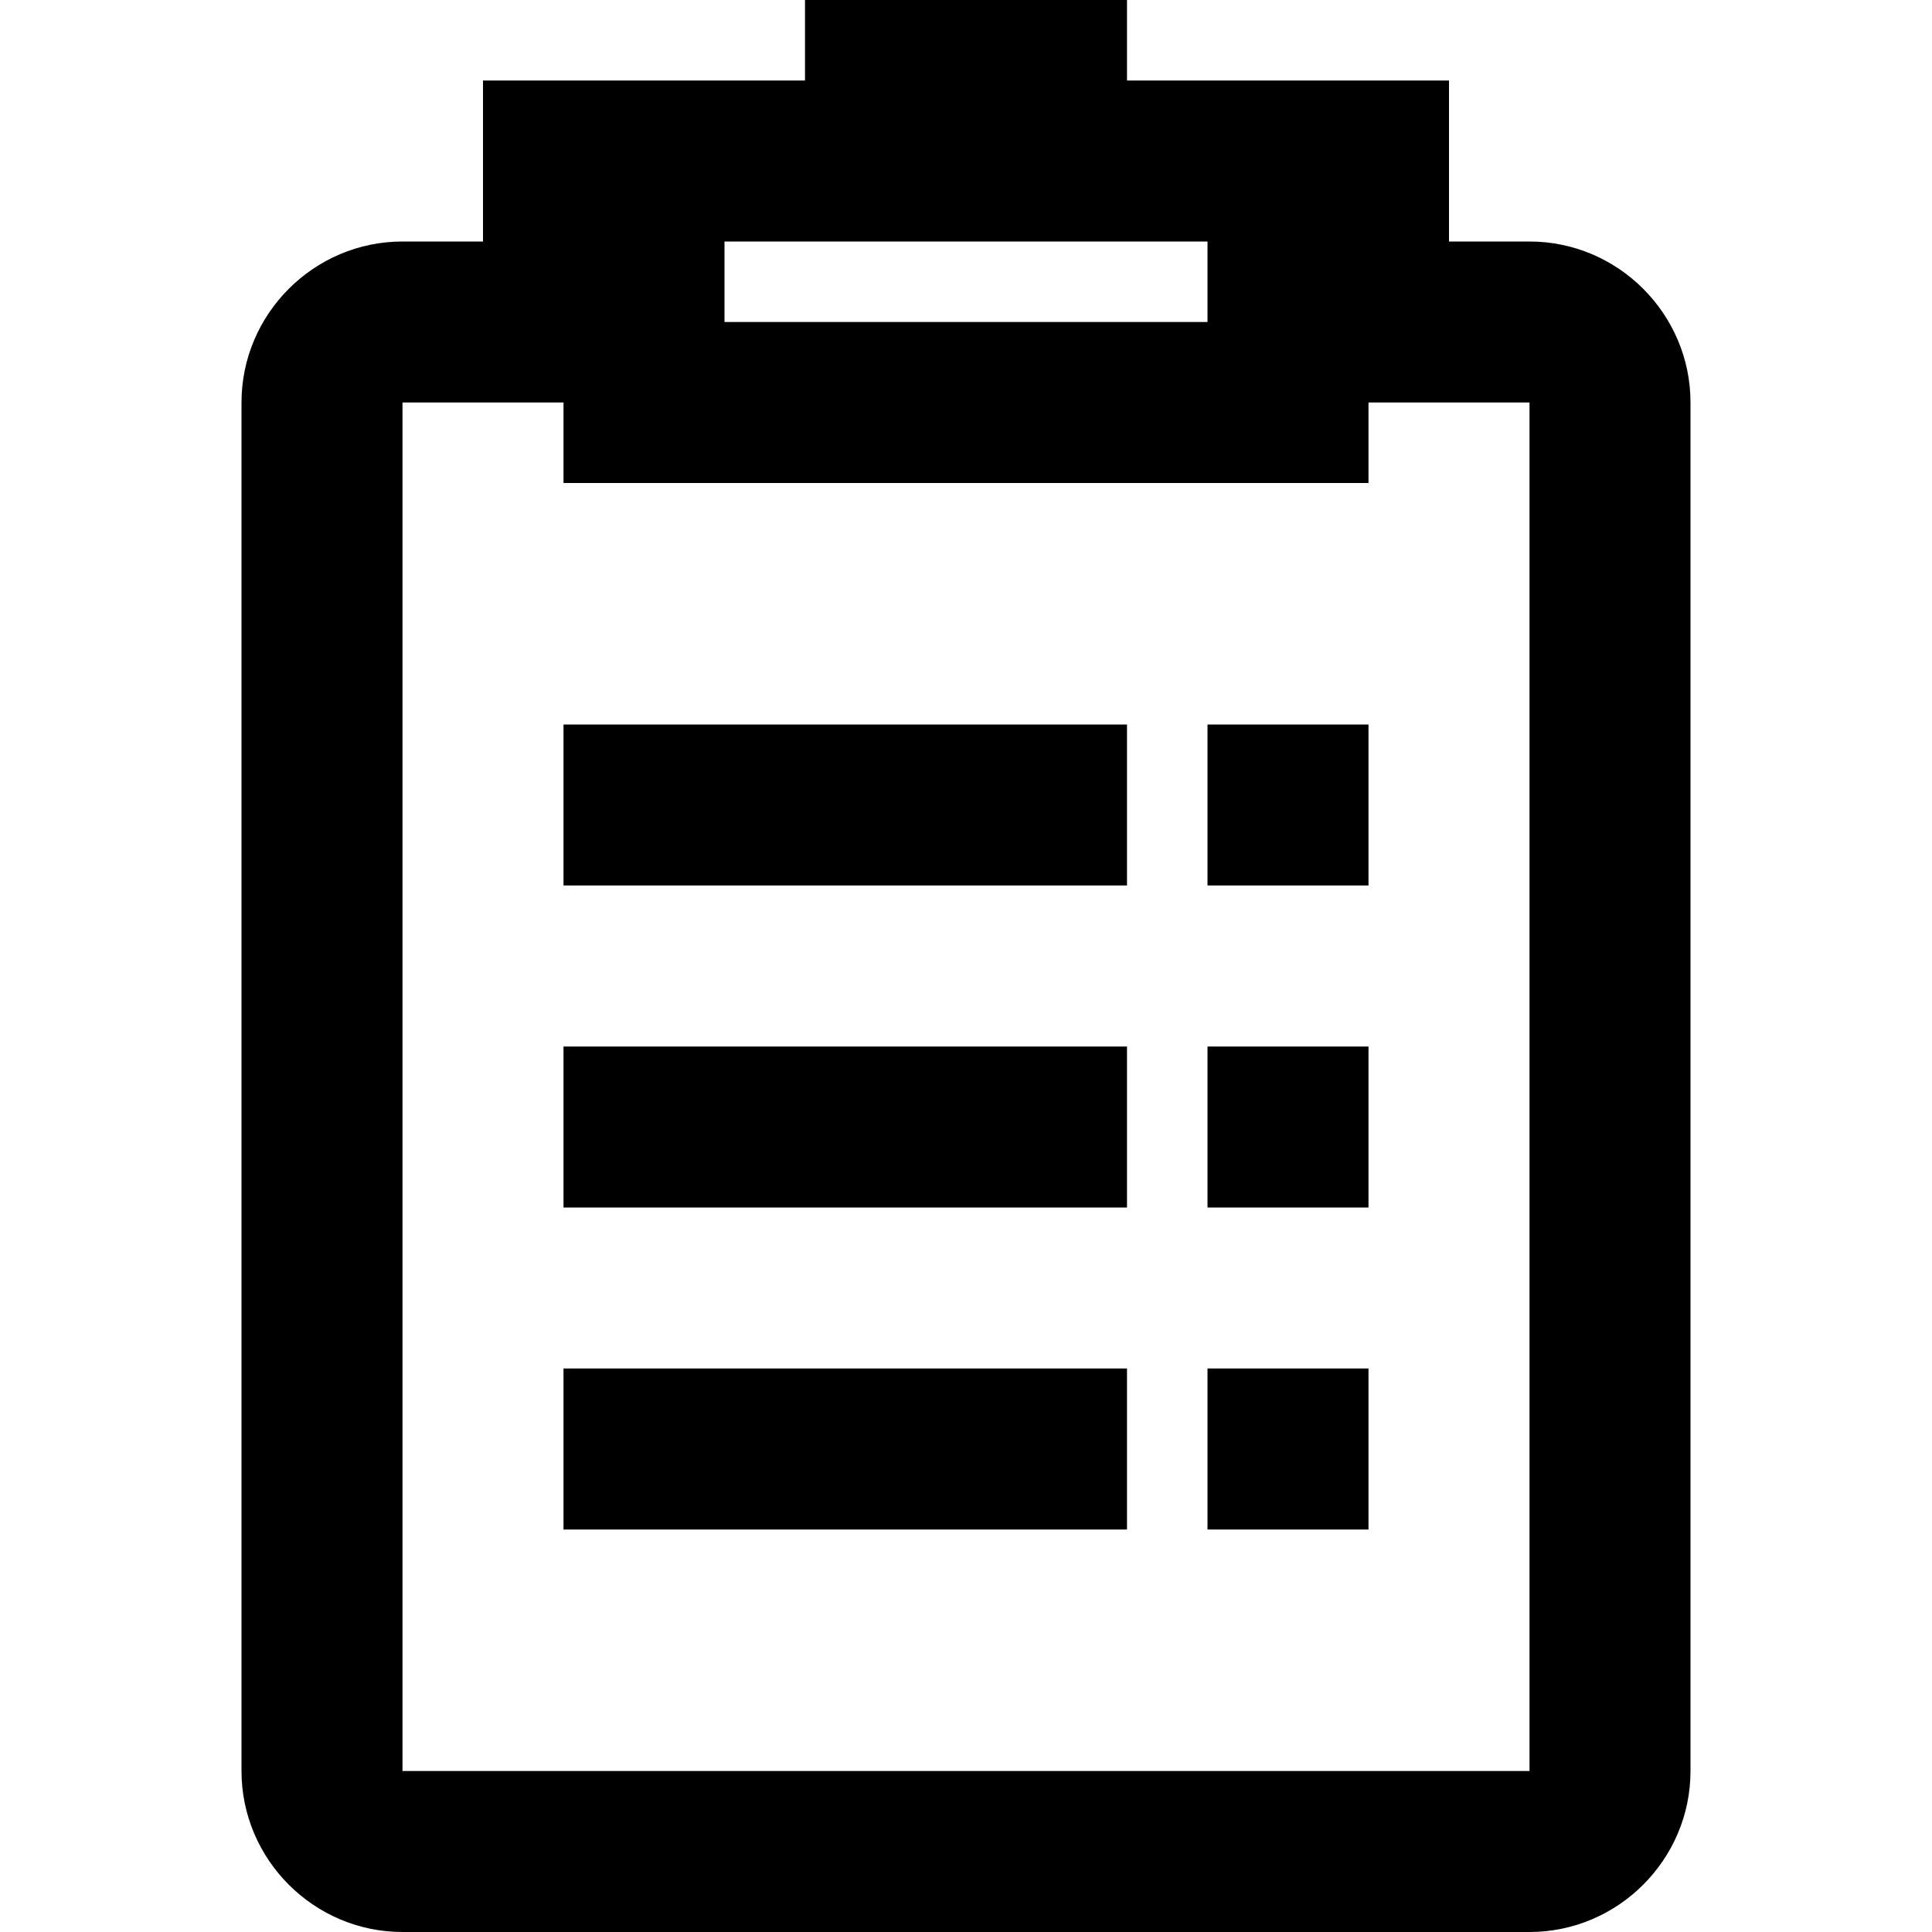
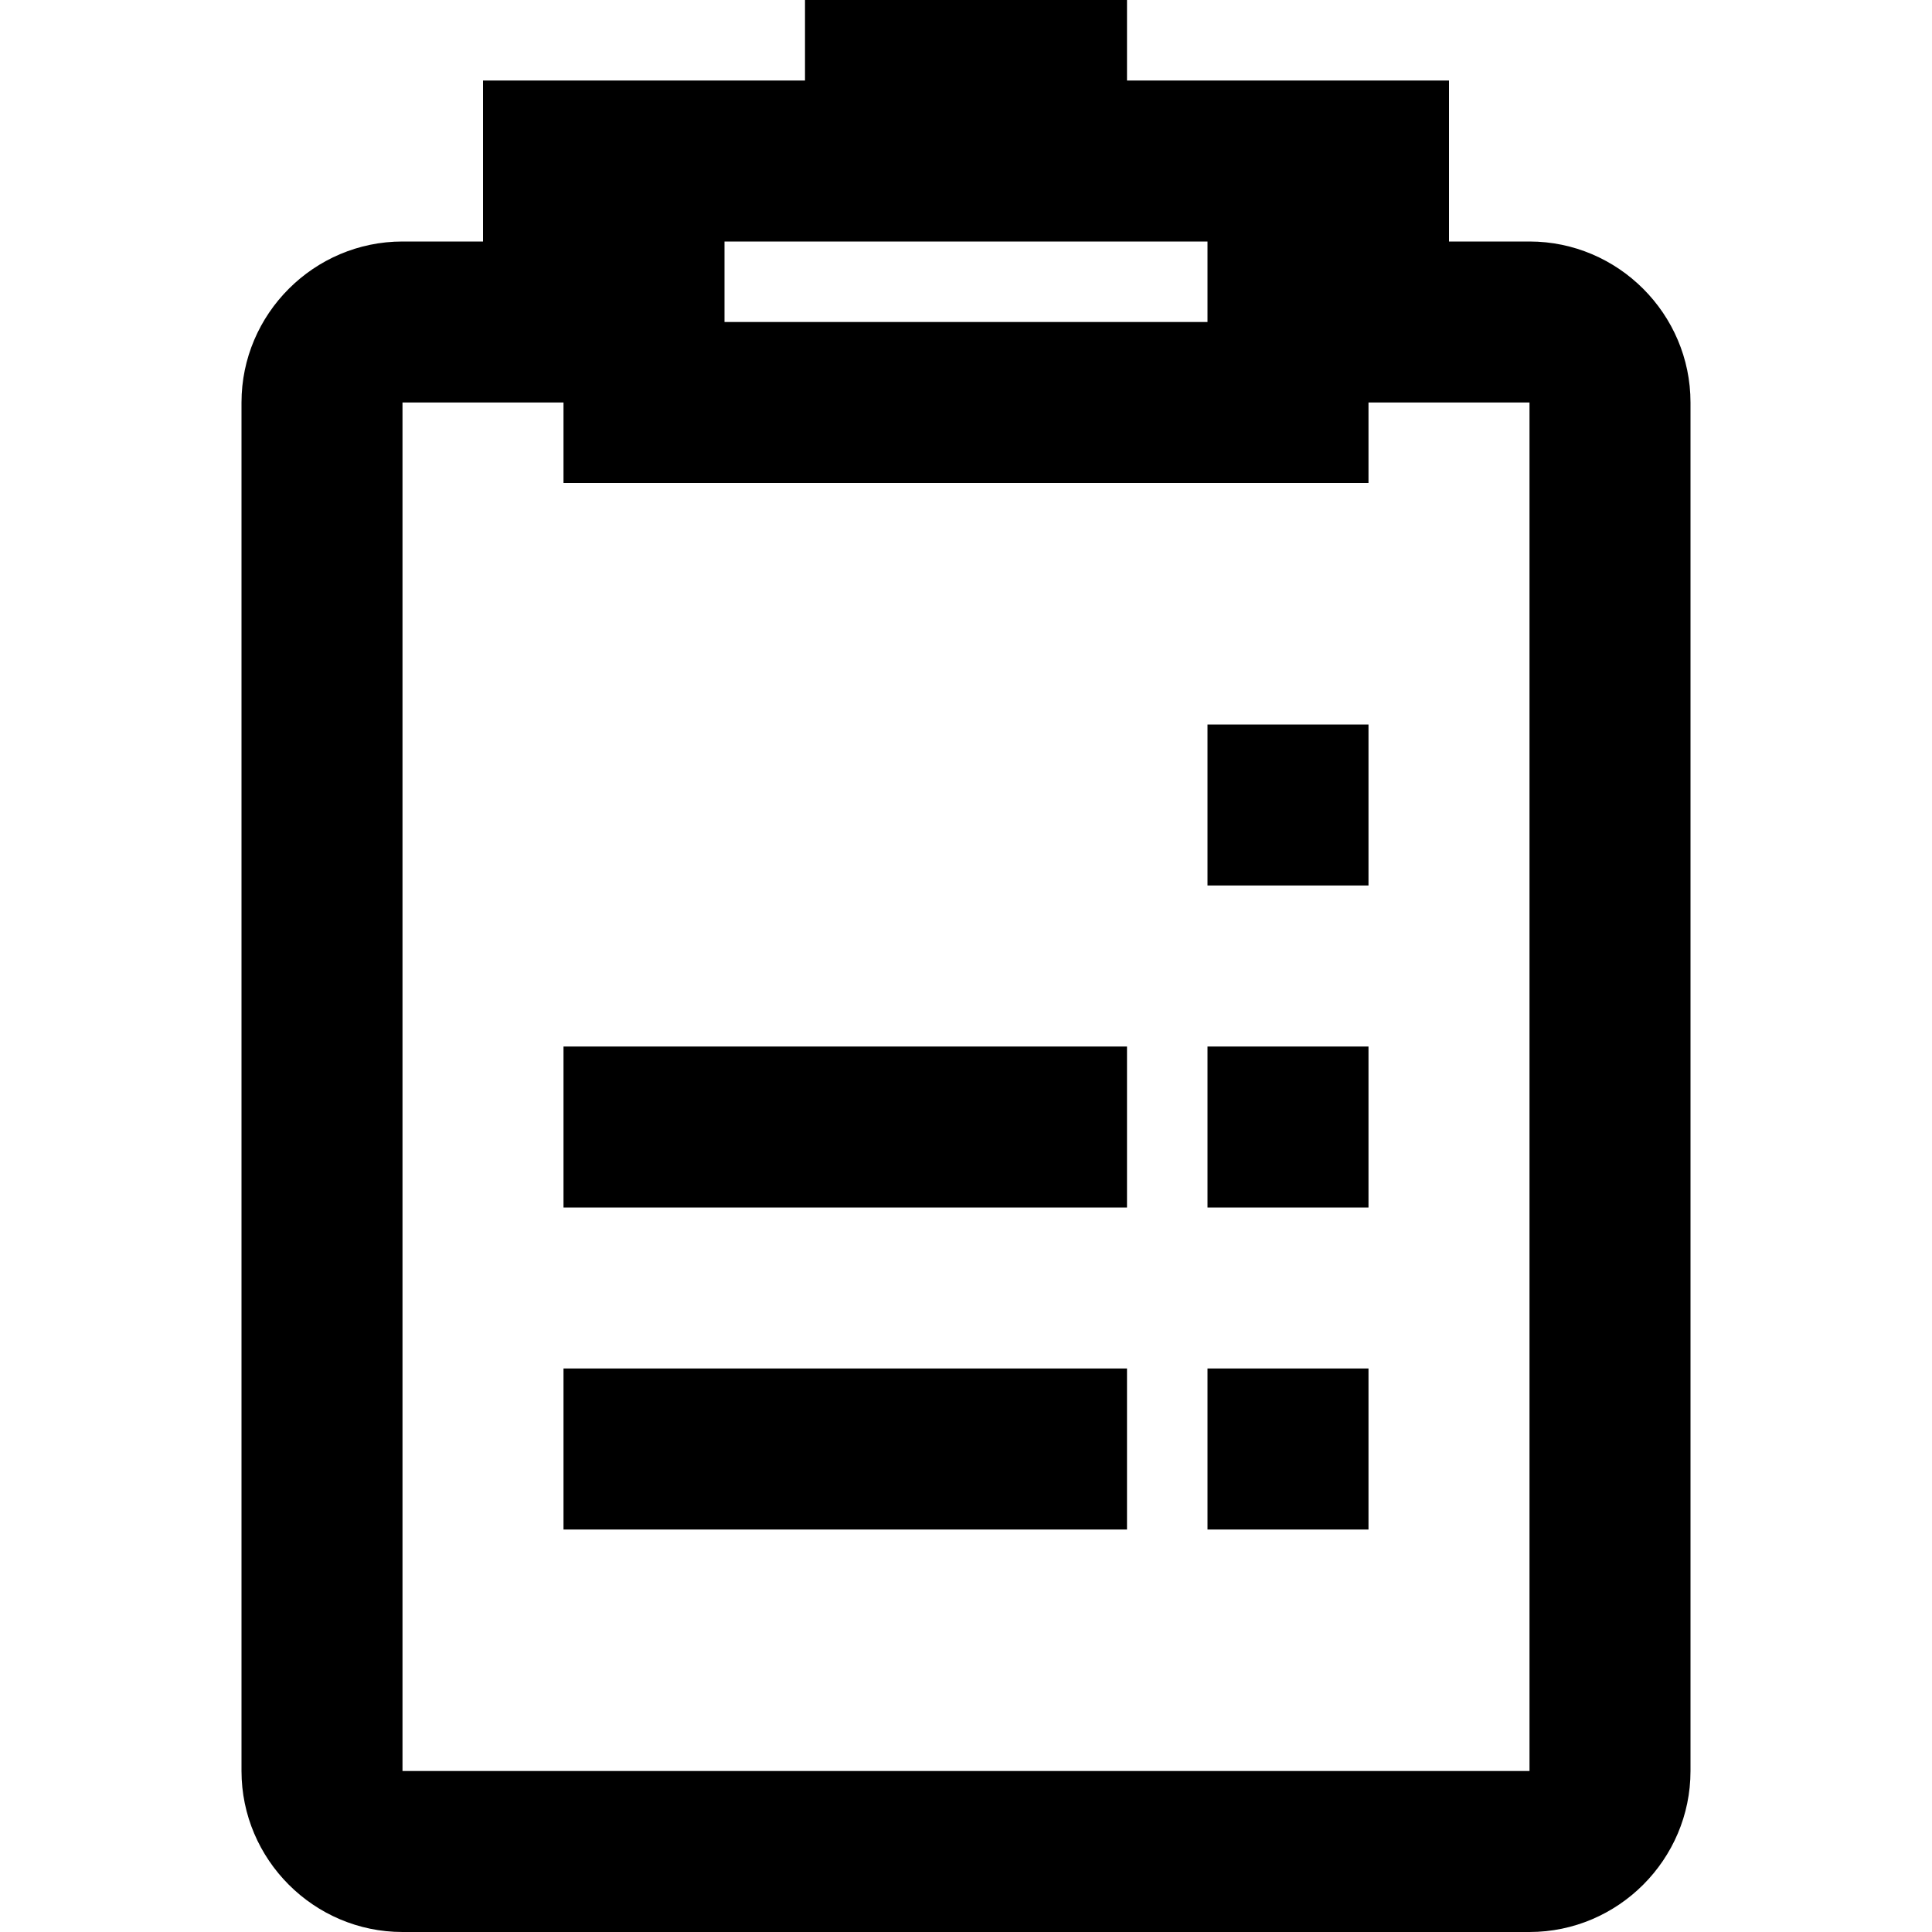
<svg xmlns="http://www.w3.org/2000/svg" width="24" height="24" viewBox="0 0 24 24" fill="none">
-   <path fill-rule="evenodd" clip-rule="evenodd" d="M7 11H14V9H7V11ZM7 13H14V15H7V13ZM7 17H14V19H7V17ZM17 9H15V11H17V9ZM17 13H15V15H17V13ZM17 17H15V19H17V17ZM21 22V5C21 3.9 20.1 3 19 3H18V1H14V0H10V1H6V3H5C3.9 3 3 3.9 3 5V22C3 23.1 3.9 24 5 24H19C20.1 24 21 23.1 21 22ZM17 5H19V22H5V5H7V6H17V5ZM9 3H15V4H9V3Z" fill="black" />
+   <path fill-rule="evenodd" clip-rule="evenodd" d="M7 11H14H7V11ZM7 13H14V15H7V13ZM7 17H14V19H7V17ZM17 9H15V11H17V9ZM17 13H15V15H17V13ZM17 17H15V19H17V17ZM21 22V5C21 3.9 20.1 3 19 3H18V1H14V0H10V1H6V3H5C3.9 3 3 3.9 3 5V22C3 23.1 3.9 24 5 24H19C20.1 24 21 23.1 21 22ZM17 5H19V22H5V5H7V6H17V5ZM9 3H15V4H9V3Z" fill="black" />
</svg>